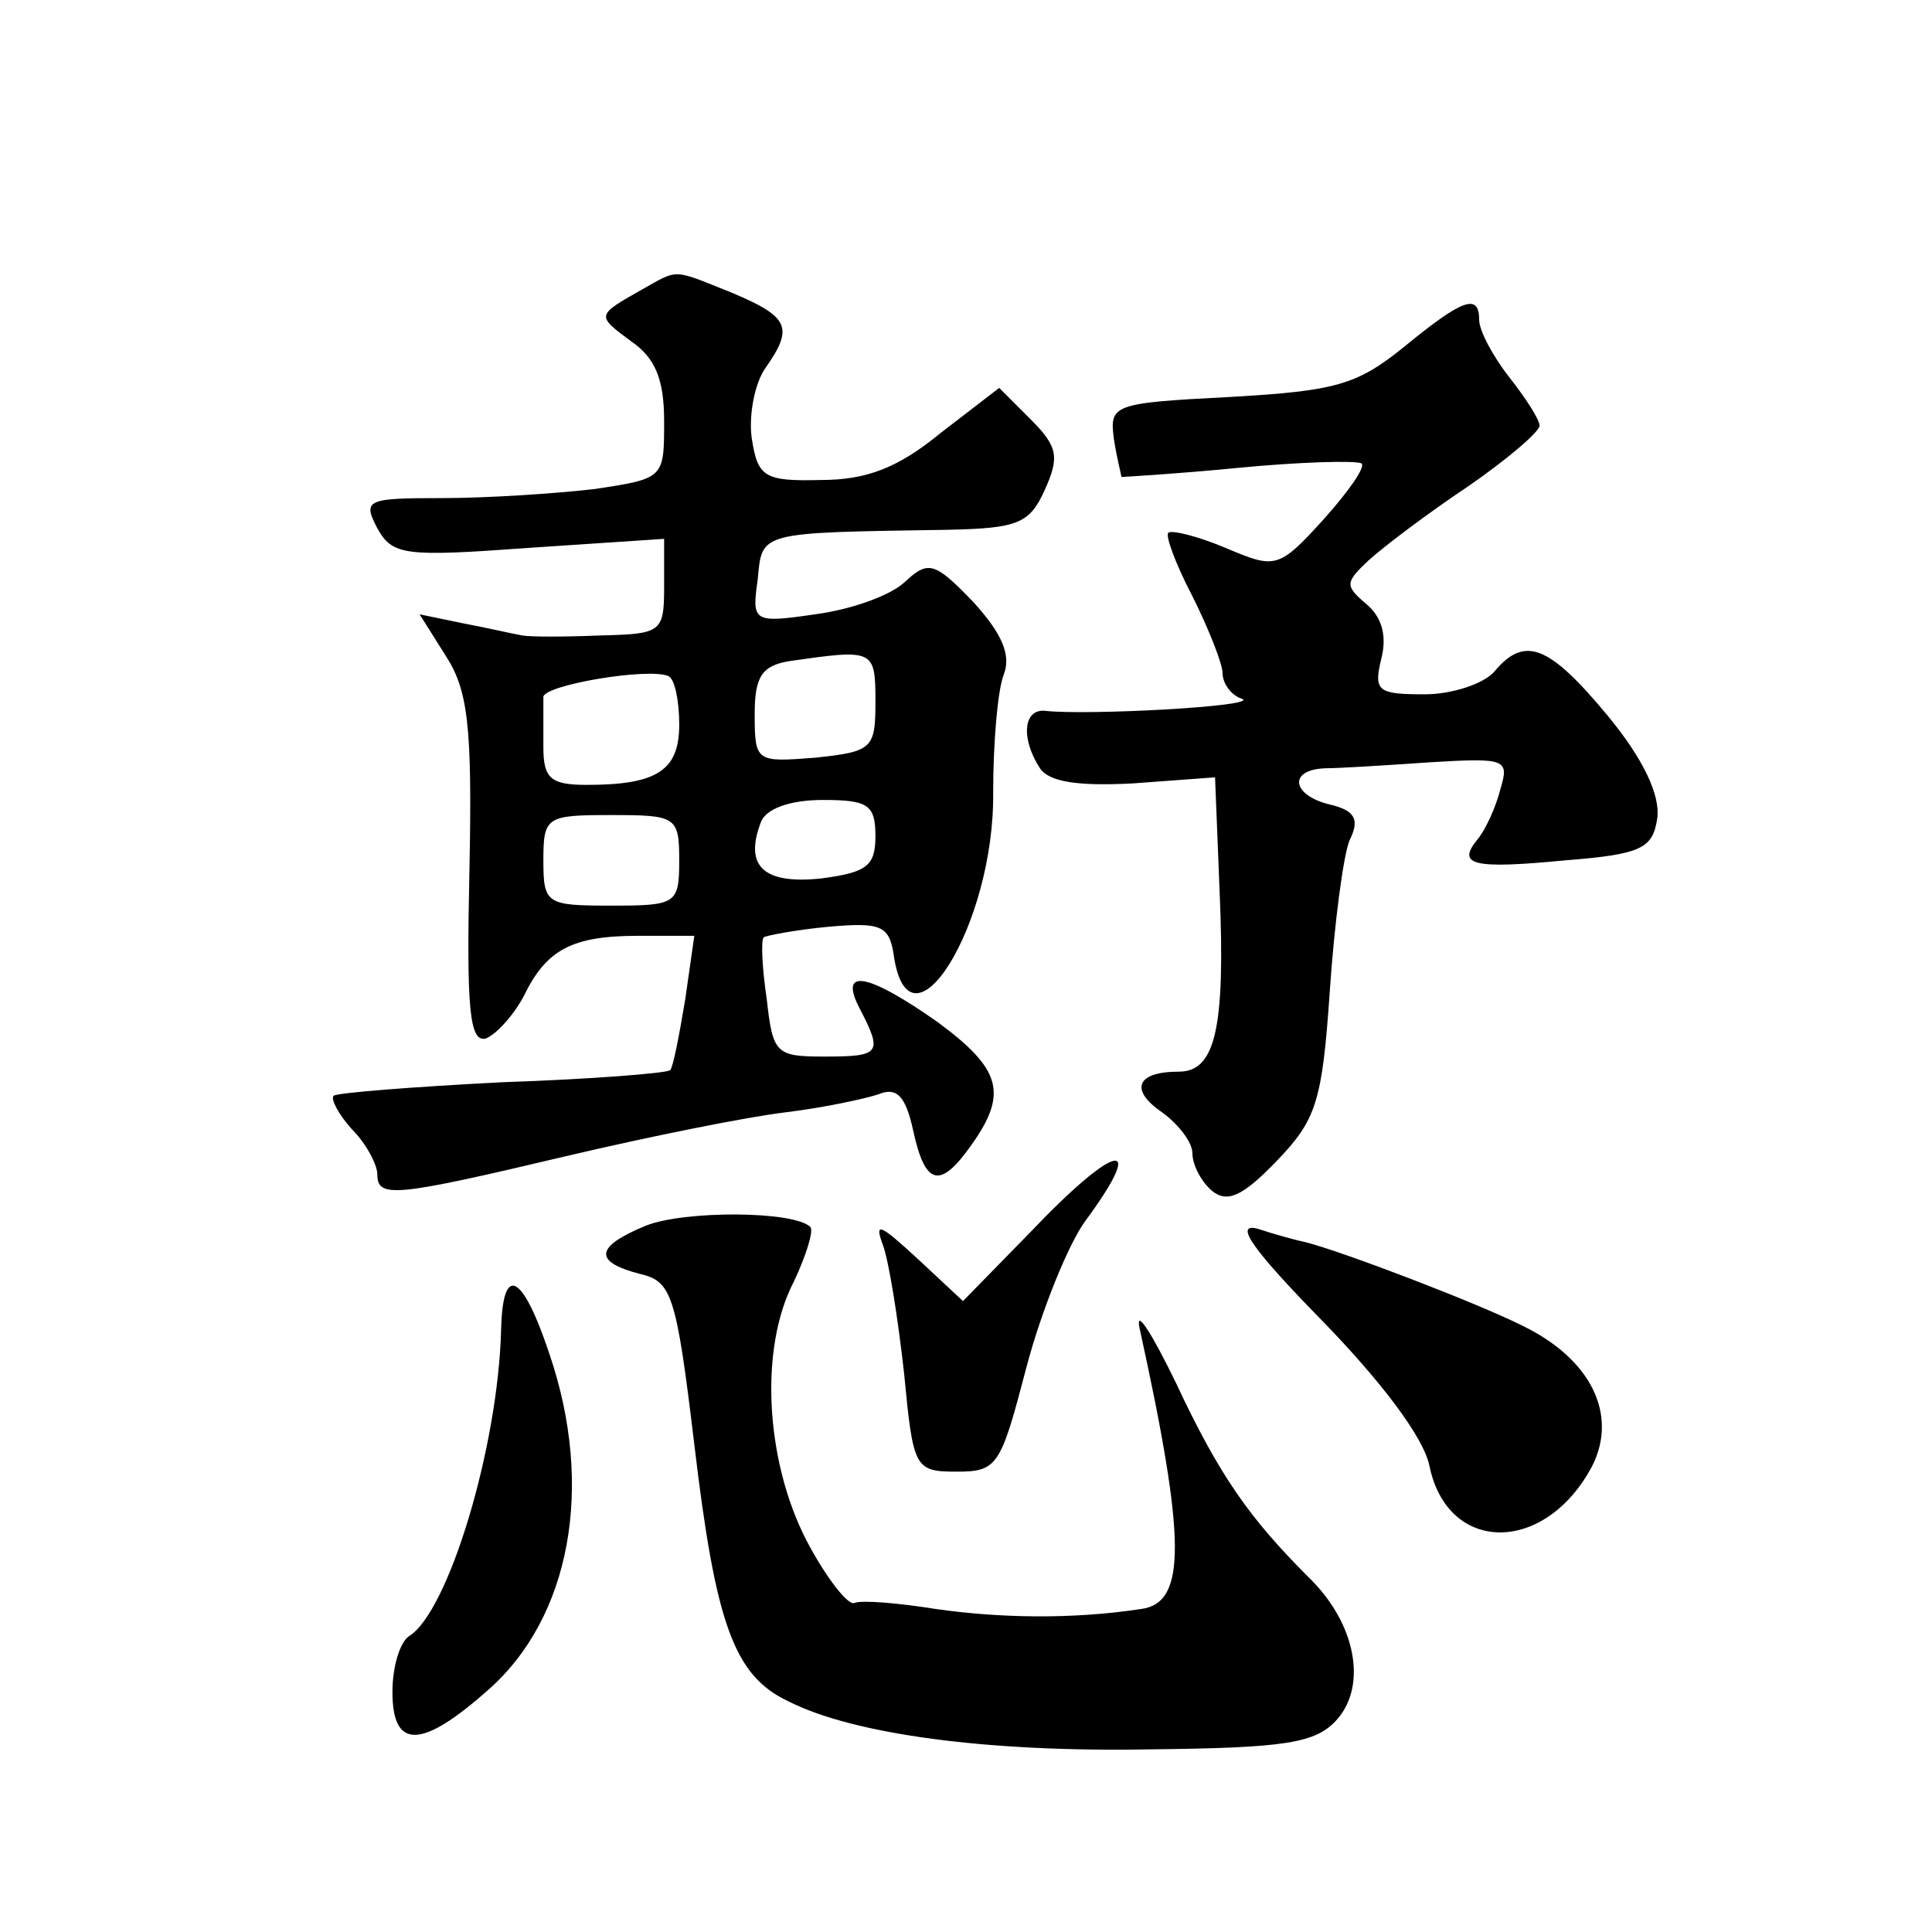
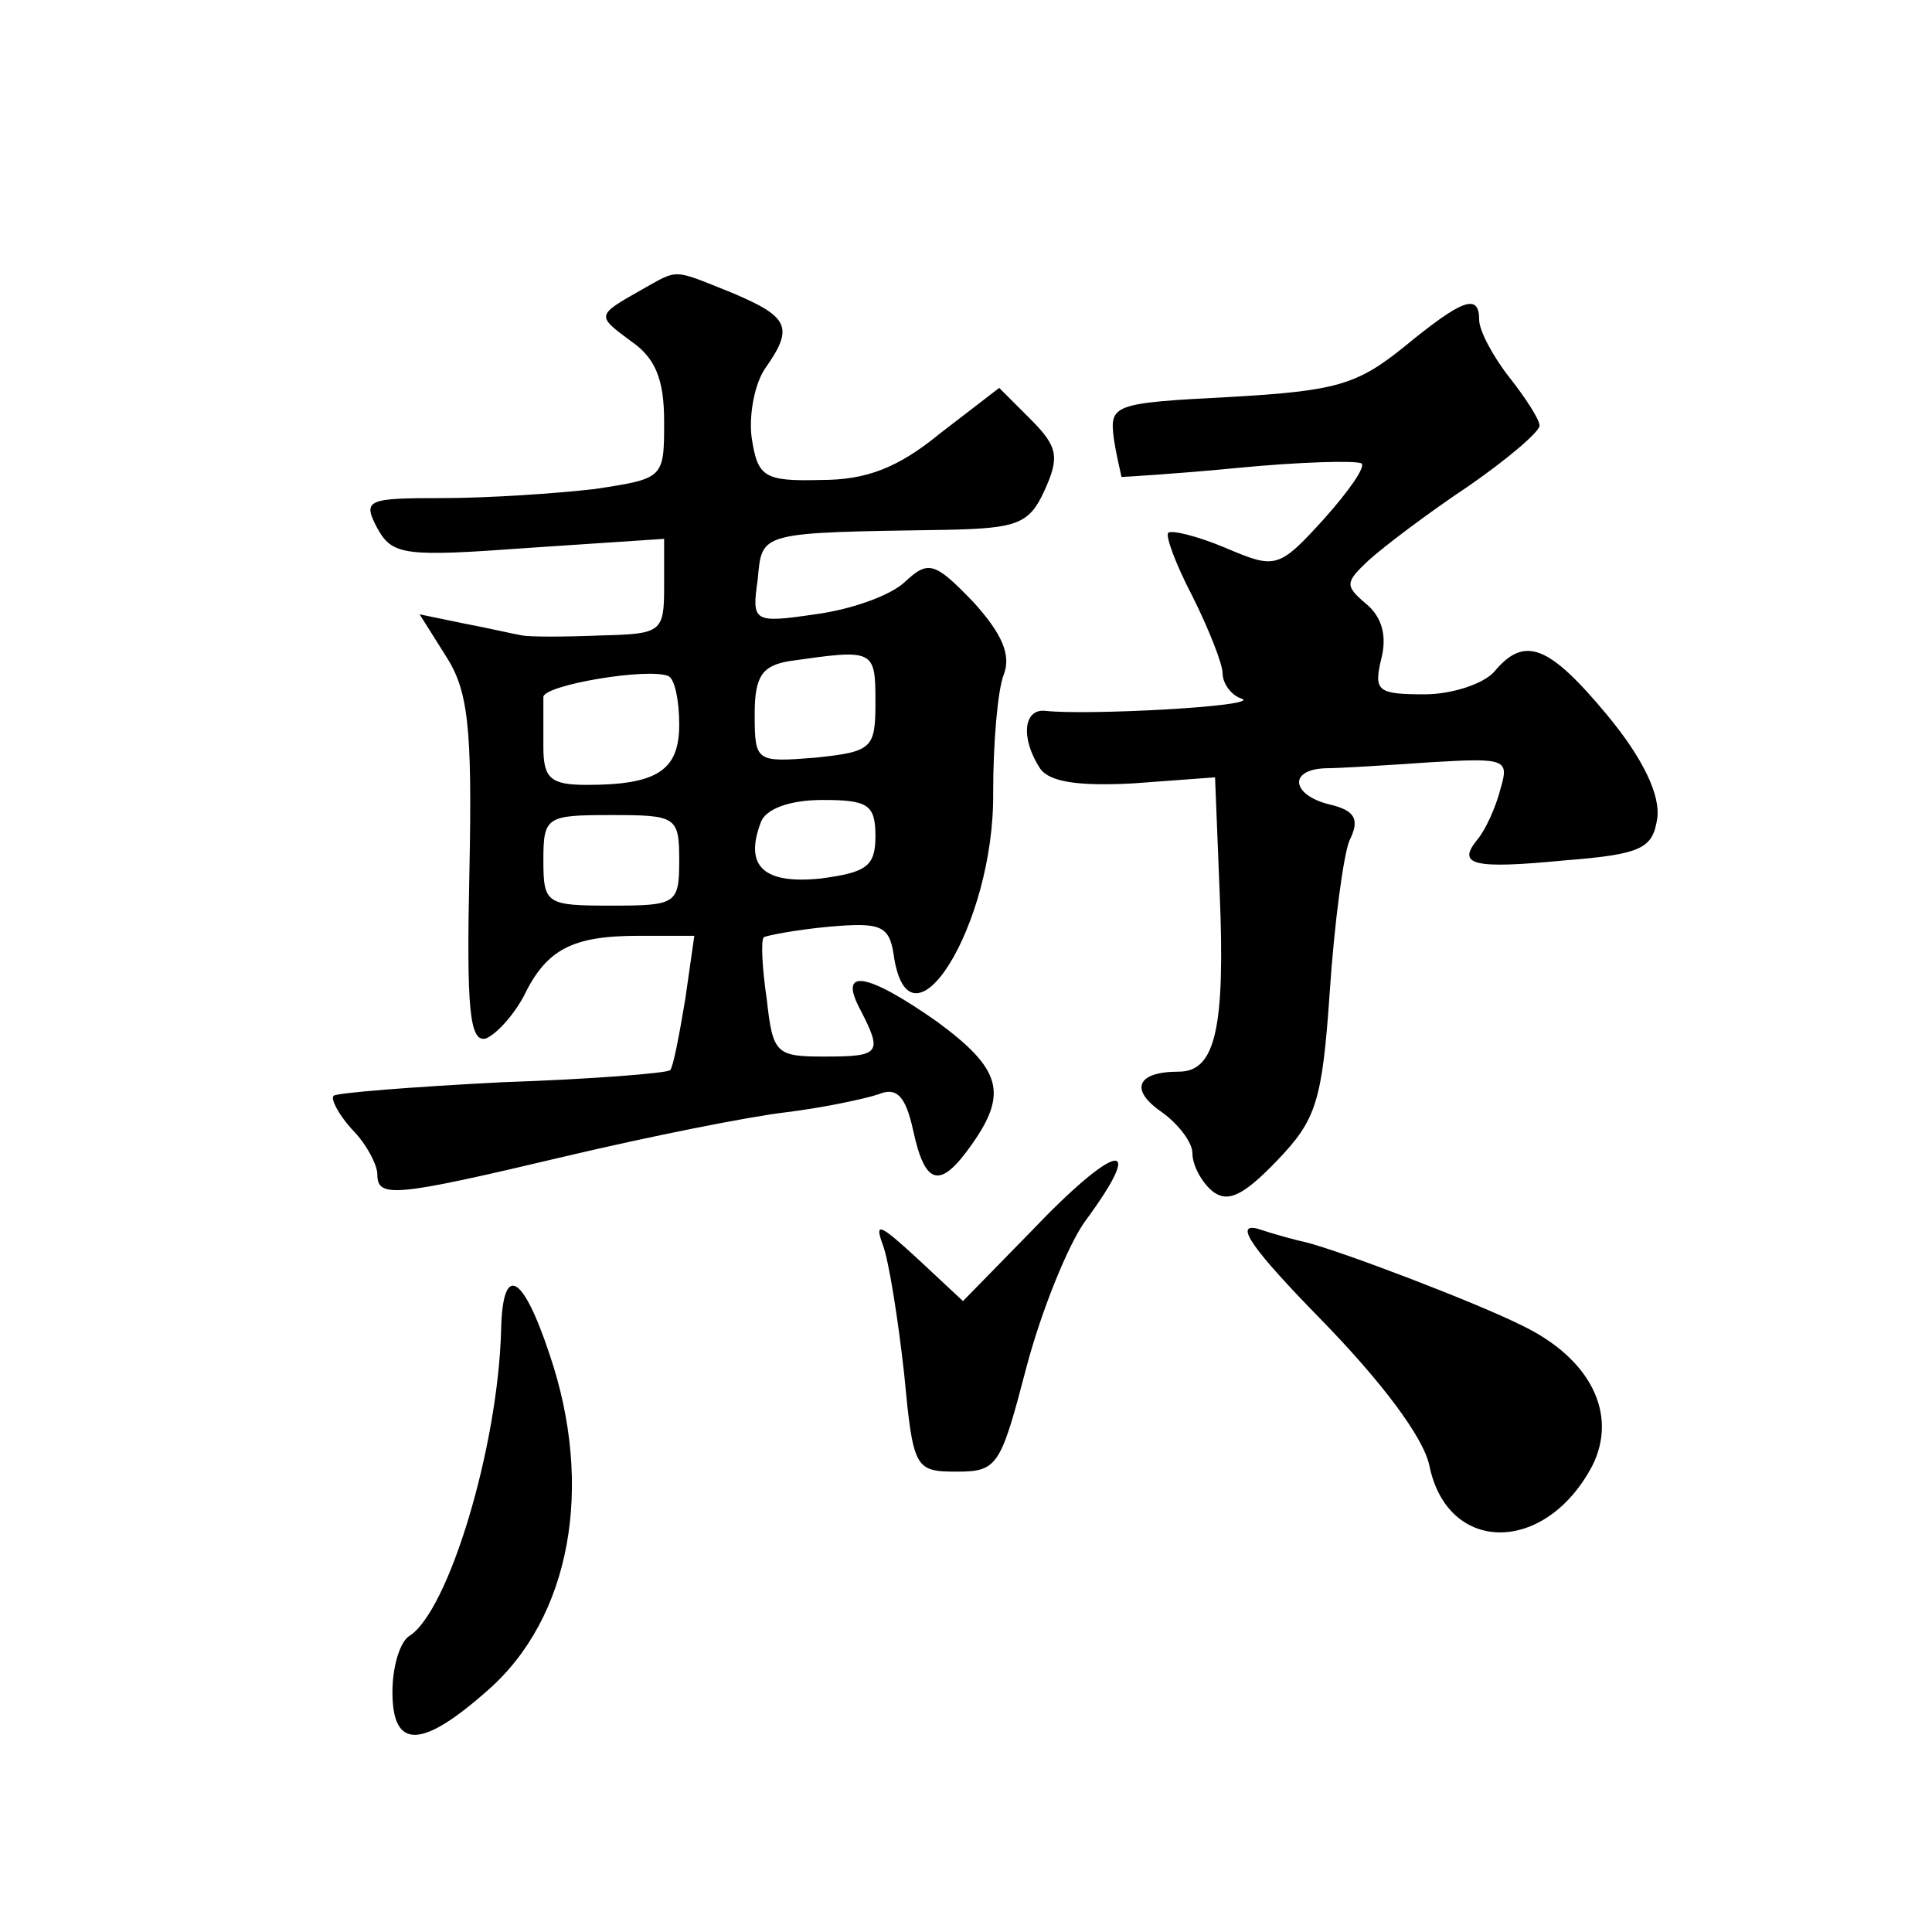
<svg xmlns="http://www.w3.org/2000/svg" version="1.0" width="128pt" height="128pt" viewBox="0 0 128 128" preserveAspectRatio="xMidYMid meet">
  <g transform="translate(0,128) scale(0.1,-0.1)" fill="#0" stroke="none">
-     <path d="M425 1088 c-30 -17 -30 -17 -7 -34 16 -11 22 -25 22 -53 0 -38 0 -38 -46 -45 -26 -3 -71 -6 -101 -6 -50 0 -53 -1 -43 -20 10 -18 18 -19 100 -13 l90 6 0 -32 c0 -30 -2 -31 -42 -32 -24 -1 -47 -1 -52 0 -6 1 -23 5 -39 8 l-29 6 17 -27 c15 -23 18 -46 16 -143 -2 -91 0 -114 11 -111 7 3 18 15 25 28 15 31 32 40 76 40 l37 0 -6 -42 c-4 -24 -8 -45 -10 -47 -2 -2 -52 -6 -111 -8 -59 -3 -110 -7 -112 -9 -2 -2 3 -12 12 -22 10 -10 17 -24 17 -30 0 -16 11 -15 125 12 55 13 120 26 145 29 25 3 53 9 62 12 12 5 18 -1 23 -24 8 -37 18 -39 39 -9 24 34 19 50 -23 81 -47 33 -66 36 -51 8 15 -29 13 -31 -24 -31 -32 0 -34 2 -38 38 -3 20 -4 39 -2 41 1 1 21 5 43 7 34 3 40 1 43 -18 10 -72 67 19 66 107 0 33 3 68 7 78 5 13 -1 27 -20 48 -26 27 -30 28 -46 13 -10 -9 -36 -18 -59 -21 -41 -6 -42 -5 -38 23 3 32 0 31 126 33 46 1 54 4 64 26 10 22 9 29 -9 47 l-21 21 -39 -30 c-28 -23 -49 -31 -79 -31 -38 -1 -42 2 -46 28 -2 15 2 36 9 46 19 27 16 34 -22 50 -40 16 -35 16 -60 2z m155 -273 c0 -31 -2 -33 -40 -37 -39 -3 -40 -3 -40 29 0 25 5 32 23 35 56 8 57 8 57 -27z m-130 -15 c0 -30 -14 -40 -61 -40 -24 0 -29 4 -29 25 0 14 0 28 0 33 -1 8 70 20 83 14 4 -2 7 -16 7 -32z m130 -74 c0 -20 -6 -24 -36 -28 -38 -4 -51 8 -40 37 3 9 19 15 41 15 30 0 35 -3 35 -24z m-130 -16 c0 -29 -2 -30 -45 -30 -43 0 -45 1 -45 30 0 29 2 30 45 30 43 0 45 -1 45 -30z M930 1050 c-31 -25 -45 -29 -115 -33 -78 -4 -80 -5 -77 -28 2 -13 5 -24 5 -25 1 0 36 2 77 6 41 4 78 5 82 3 3 -2 -8 -18 -25 -37 -30 -33 -32 -33 -65 -19 -19 8 -36 12 -38 10 -2 -2 5 -21 16 -42 11 -22 20 -45 20 -51 0 -7 6 -15 13 -17 11 -5 -102 -11 -130 -8 -15 2 -17 -18 -4 -38 6 -9 25 -12 62 -10 l54 4 3 -75 c4 -92 -3 -120 -27 -120 -28 0 -33 -12 -11 -27 11 -8 20 -20 20 -27 0 -8 6 -19 13 -25 10 -8 20 -4 43 20 26 27 30 39 35 112 3 45 9 90 13 100 7 14 4 20 -13 24 -25 6 -28 23 -3 24 9 0 41 2 70 4 50 3 52 2 46 -18 -3 -12 -10 -27 -15 -33 -14 -17 -4 -20 58 -14 51 4 58 8 61 28 2 15 -9 39 -33 68 -39 47 -55 53 -75 29 -7 -8 -28 -15 -46 -15 -31 0 -34 2 -29 23 4 15 1 28 -10 37 -14 12 -14 14 2 29 10 9 39 31 66 49 26 18 47 36 47 40 0 4 -9 18 -20 32 -11 14 -20 31 -20 38 0 18 -11 14 -50 -18z M682 463 l-44 -45 -30 28 c-25 23 -29 25 -23 9 4 -11 10 -49 14 -85 6 -63 7 -65 35 -65 27 0 29 4 46 69 10 38 28 82 39 97 42 57 20 52 -37 -8z M428 468 c-34 -14 -35 -24 -4 -32 21 -5 24 -13 36 -113 14 -118 26 -153 62 -170 43 -22 132 -34 240 -32 90 1 110 4 124 20 20 23 12 64 -19 94 -39 39 -59 67 -88 129 -16 33 -27 50 -24 36 31 -141 31 -182 1 -186 -46 -7 -94 -6 -136 0 -25 4 -49 6 -54 4 -4 -2 -19 17 -32 42 -27 53 -31 127 -8 171 8 17 13 33 11 36 -11 11 -84 11 -109 1z M875 406 c40 -41 68 -78 72 -97 12 -59 77 -59 108 0 17 34 -1 71 -47 93 -30 15 -119 49 -143 55 -5 1 -20 5 -32 9 -16 4 -2 -15 42 -60z M332 399 c-2 -78 -35 -187 -61 -203 -6 -4 -11 -20 -11 -37 0 -38 19 -38 63 1 55 48 71 135 41 223 -18 54 -31 60 -32 16z" />
+     <path d="M425 1088 c-30 -17 -30 -17 -7 -34 16 -11 22 -25 22 -53 0 -38 0 -38 -46 -45 -26 -3 -71 -6 -101 -6 -50 0 -53 -1 -43 -20 10 -18 18 -19 100 -13 l90 6 0 -32 c0 -30 -2 -31 -42 -32 -24 -1 -47 -1 -52 0 -6 1 -23 5 -39 8 l-29 6 17 -27 c15 -23 18 -46 16 -143 -2 -91 0 -114 11 -111 7 3 18 15 25 28 15 31 32 40 76 40 l37 0 -6 -42 c-4 -24 -8 -45 -10 -47 -2 -2 -52 -6 -111 -8 -59 -3 -110 -7 -112 -9 -2 -2 3 -12 12 -22 10 -10 17 -24 17 -30 0 -16 11 -15 125 12 55 13 120 26 145 29 25 3 53 9 62 12 12 5 18 -1 23 -24 8 -37 18 -39 39 -9 24 34 19 50 -23 81 -47 33 -66 36 -51 8 15 -29 13 -31 -24 -31 -32 0 -34 2 -38 38 -3 20 -4 39 -2 41 1 1 21 5 43 7 34 3 40 1 43 -18 10 -72 67 19 66 107 0 33 3 68 7 78 5 13 -1 27 -20 48 -26 27 -30 28 -46 13 -10 -9 -36 -18 -59 -21 -41 -6 -42 -5 -38 23 3 32 0 31 126 33 46 1 54 4 64 26 10 22 9 29 -9 47 l-21 21 -39 -30 c-28 -23 -49 -31 -79 -31 -38 -1 -42 2 -46 28 -2 15 2 36 9 46 19 27 16 34 -22 50 -40 16 -35 16 -60 2z m155 -273 c0 -31 -2 -33 -40 -37 -39 -3 -40 -3 -40 29 0 25 5 32 23 35 56 8 57 8 57 -27z m-130 -15 c0 -30 -14 -40 -61 -40 -24 0 -29 4 -29 25 0 14 0 28 0 33 -1 8 70 20 83 14 4 -2 7 -16 7 -32z m130 -74 c0 -20 -6 -24 -36 -28 -38 -4 -51 8 -40 37 3 9 19 15 41 15 30 0 35 -3 35 -24z m-130 -16 c0 -29 -2 -30 -45 -30 -43 0 -45 1 -45 30 0 29 2 30 45 30 43 0 45 -1 45 -30z M930 1050 c-31 -25 -45 -29 -115 -33 -78 -4 -80 -5 -77 -28 2 -13 5 -24 5 -25 1 0 36 2 77 6 41 4 78 5 82 3 3 -2 -8 -18 -25 -37 -30 -33 -32 -33 -65 -19 -19 8 -36 12 -38 10 -2 -2 5 -21 16 -42 11 -22 20 -45 20 -51 0 -7 6 -15 13 -17 11 -5 -102 -11 -130 -8 -15 2 -17 -18 -4 -38 6 -9 25 -12 62 -10 l54 4 3 -75 c4 -92 -3 -120 -27 -120 -28 0 -33 -12 -11 -27 11 -8 20 -20 20 -27 0 -8 6 -19 13 -25 10 -8 20 -4 43 20 26 27 30 39 35 112 3 45 9 90 13 100 7 14 4 20 -13 24 -25 6 -28 23 -3 24 9 0 41 2 70 4 50 3 52 2 46 -18 -3 -12 -10 -27 -15 -33 -14 -17 -4 -20 58 -14 51 4 58 8 61 28 2 15 -9 39 -33 68 -39 47 -55 53 -75 29 -7 -8 -28 -15 -46 -15 -31 0 -34 2 -29 23 4 15 1 28 -10 37 -14 12 -14 14 2 29 10 9 39 31 66 49 26 18 47 36 47 40 0 4 -9 18 -20 32 -11 14 -20 31 -20 38 0 18 -11 14 -50 -18z M682 463 l-44 -45 -30 28 c-25 23 -29 25 -23 9 4 -11 10 -49 14 -85 6 -63 7 -65 35 -65 27 0 29 4 46 69 10 38 28 82 39 97 42 57 20 52 -37 -8z M428 468 z M875 406 c40 -41 68 -78 72 -97 12 -59 77 -59 108 0 17 34 -1 71 -47 93 -30 15 -119 49 -143 55 -5 1 -20 5 -32 9 -16 4 -2 -15 42 -60z M332 399 c-2 -78 -35 -187 -61 -203 -6 -4 -11 -20 -11 -37 0 -38 19 -38 63 1 55 48 71 135 41 223 -18 54 -31 60 -32 16z" />
  </g>
</svg>